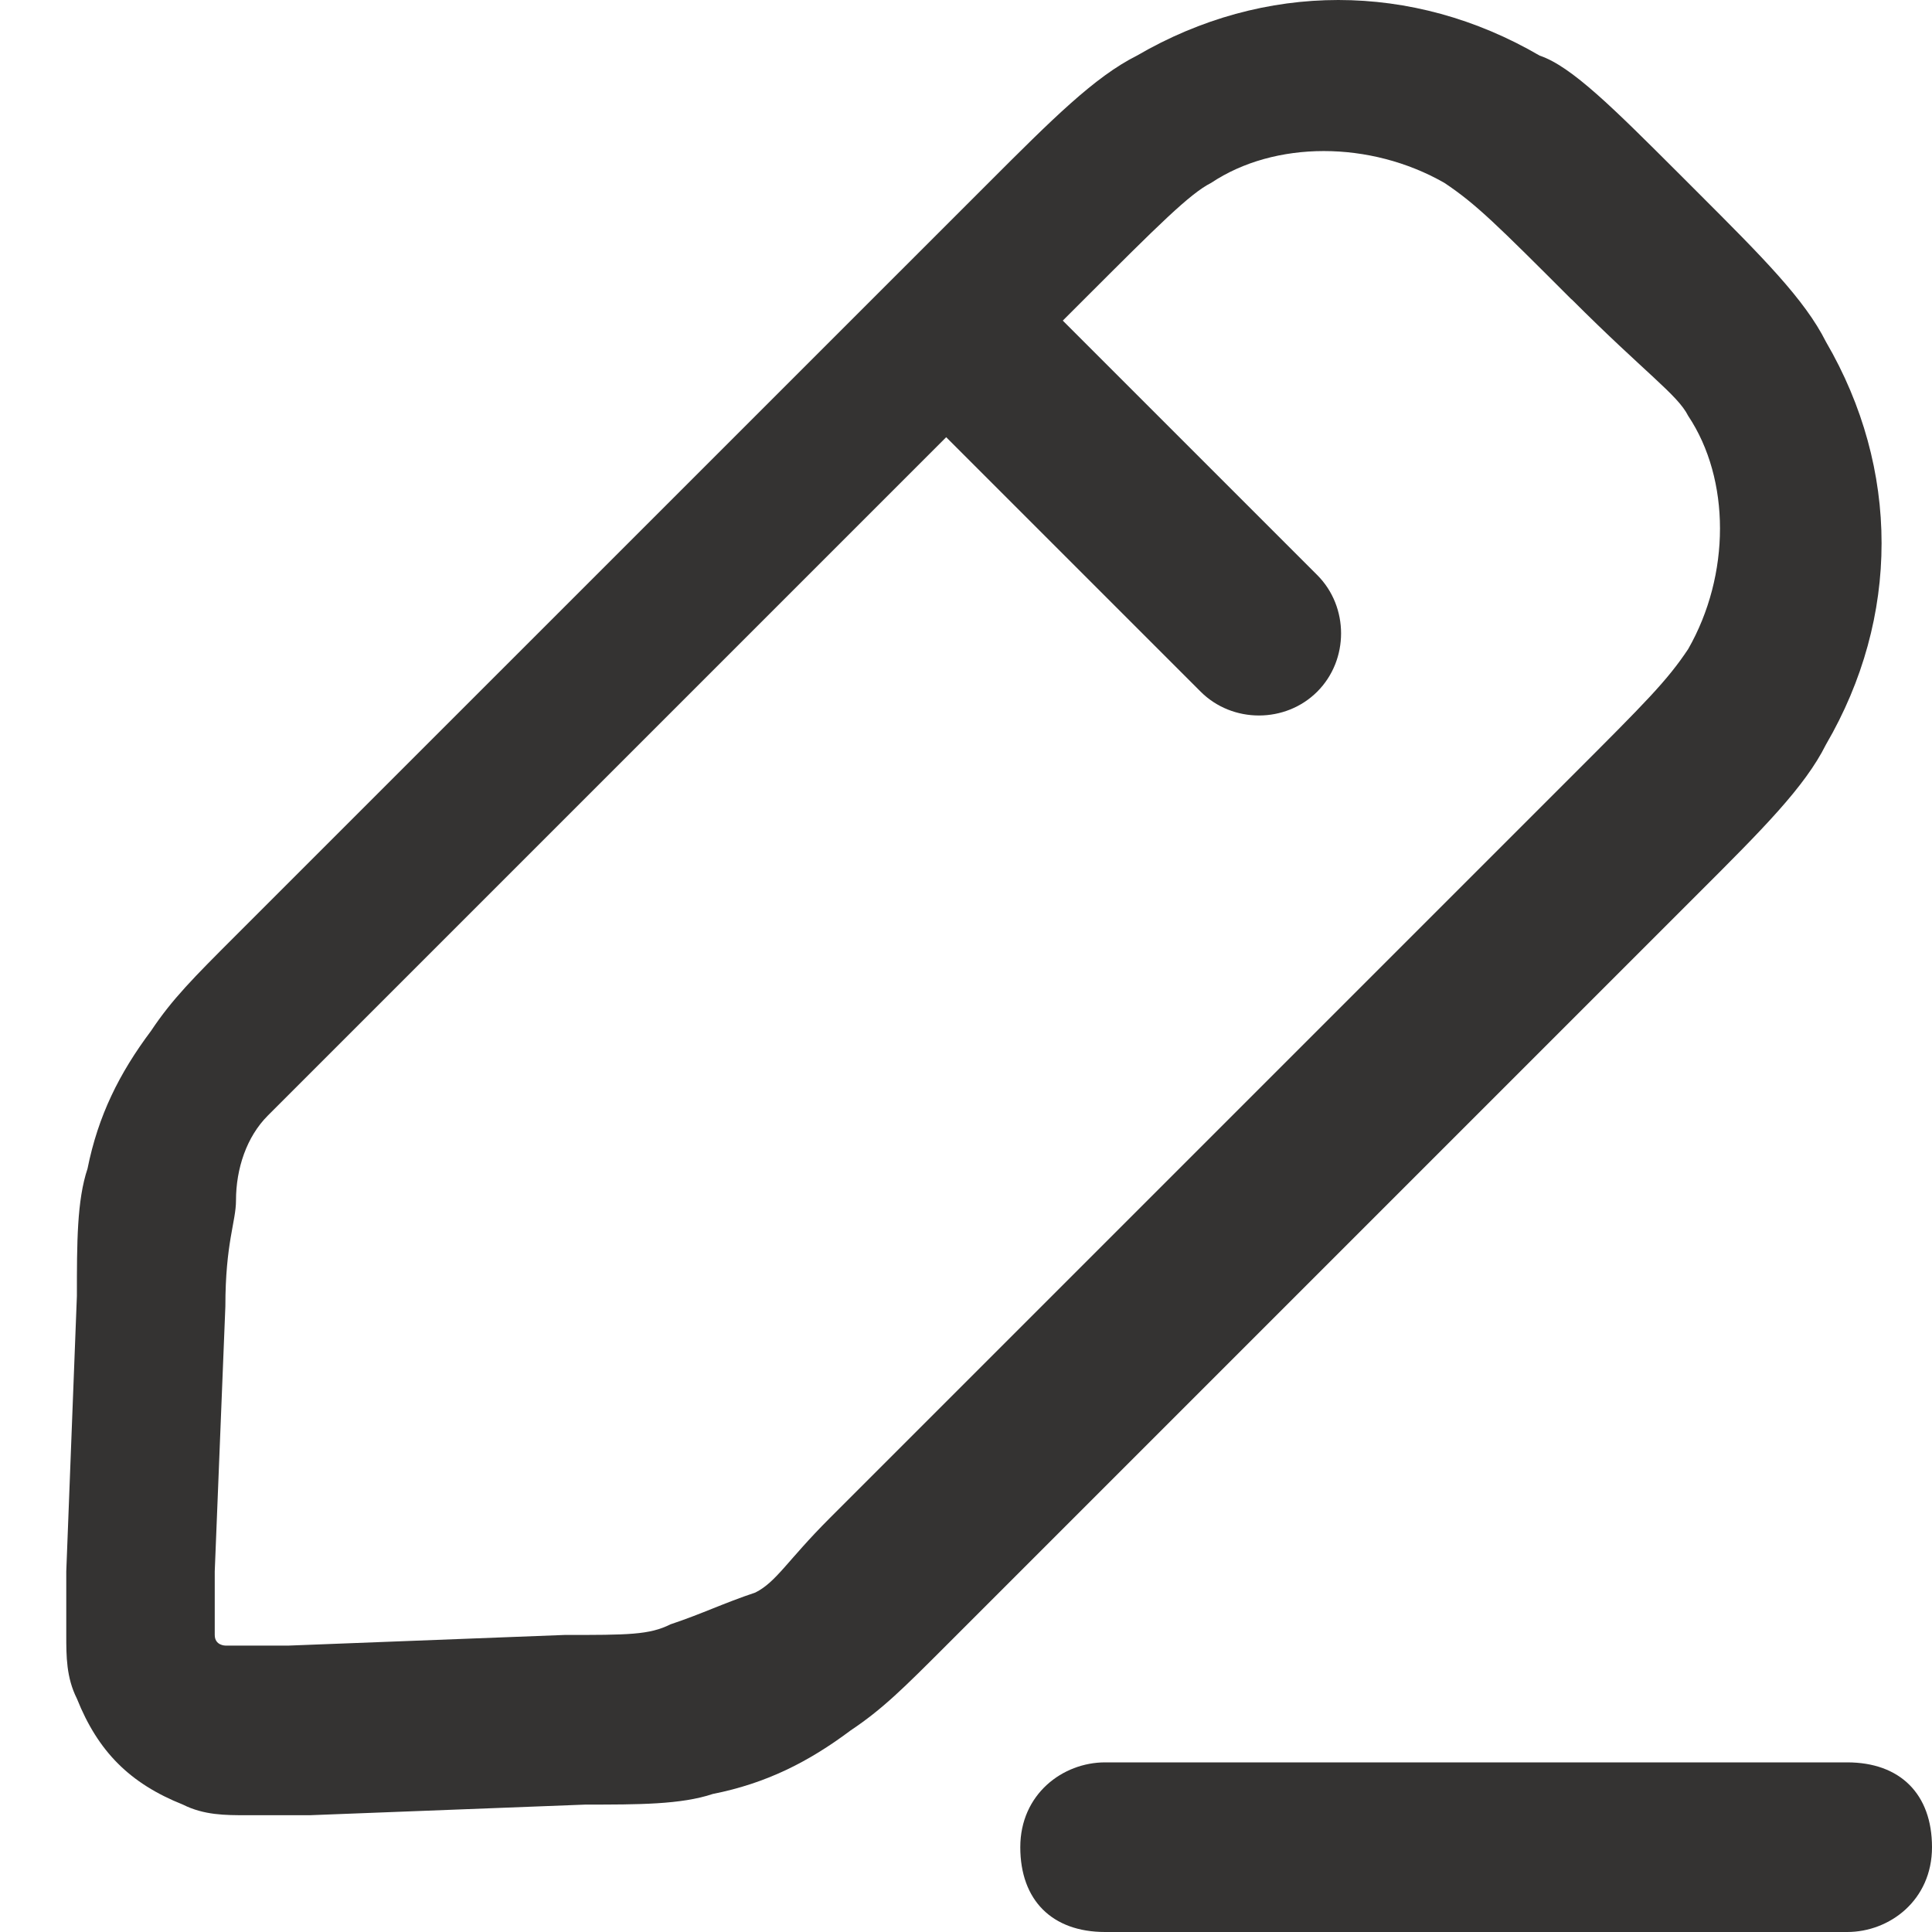
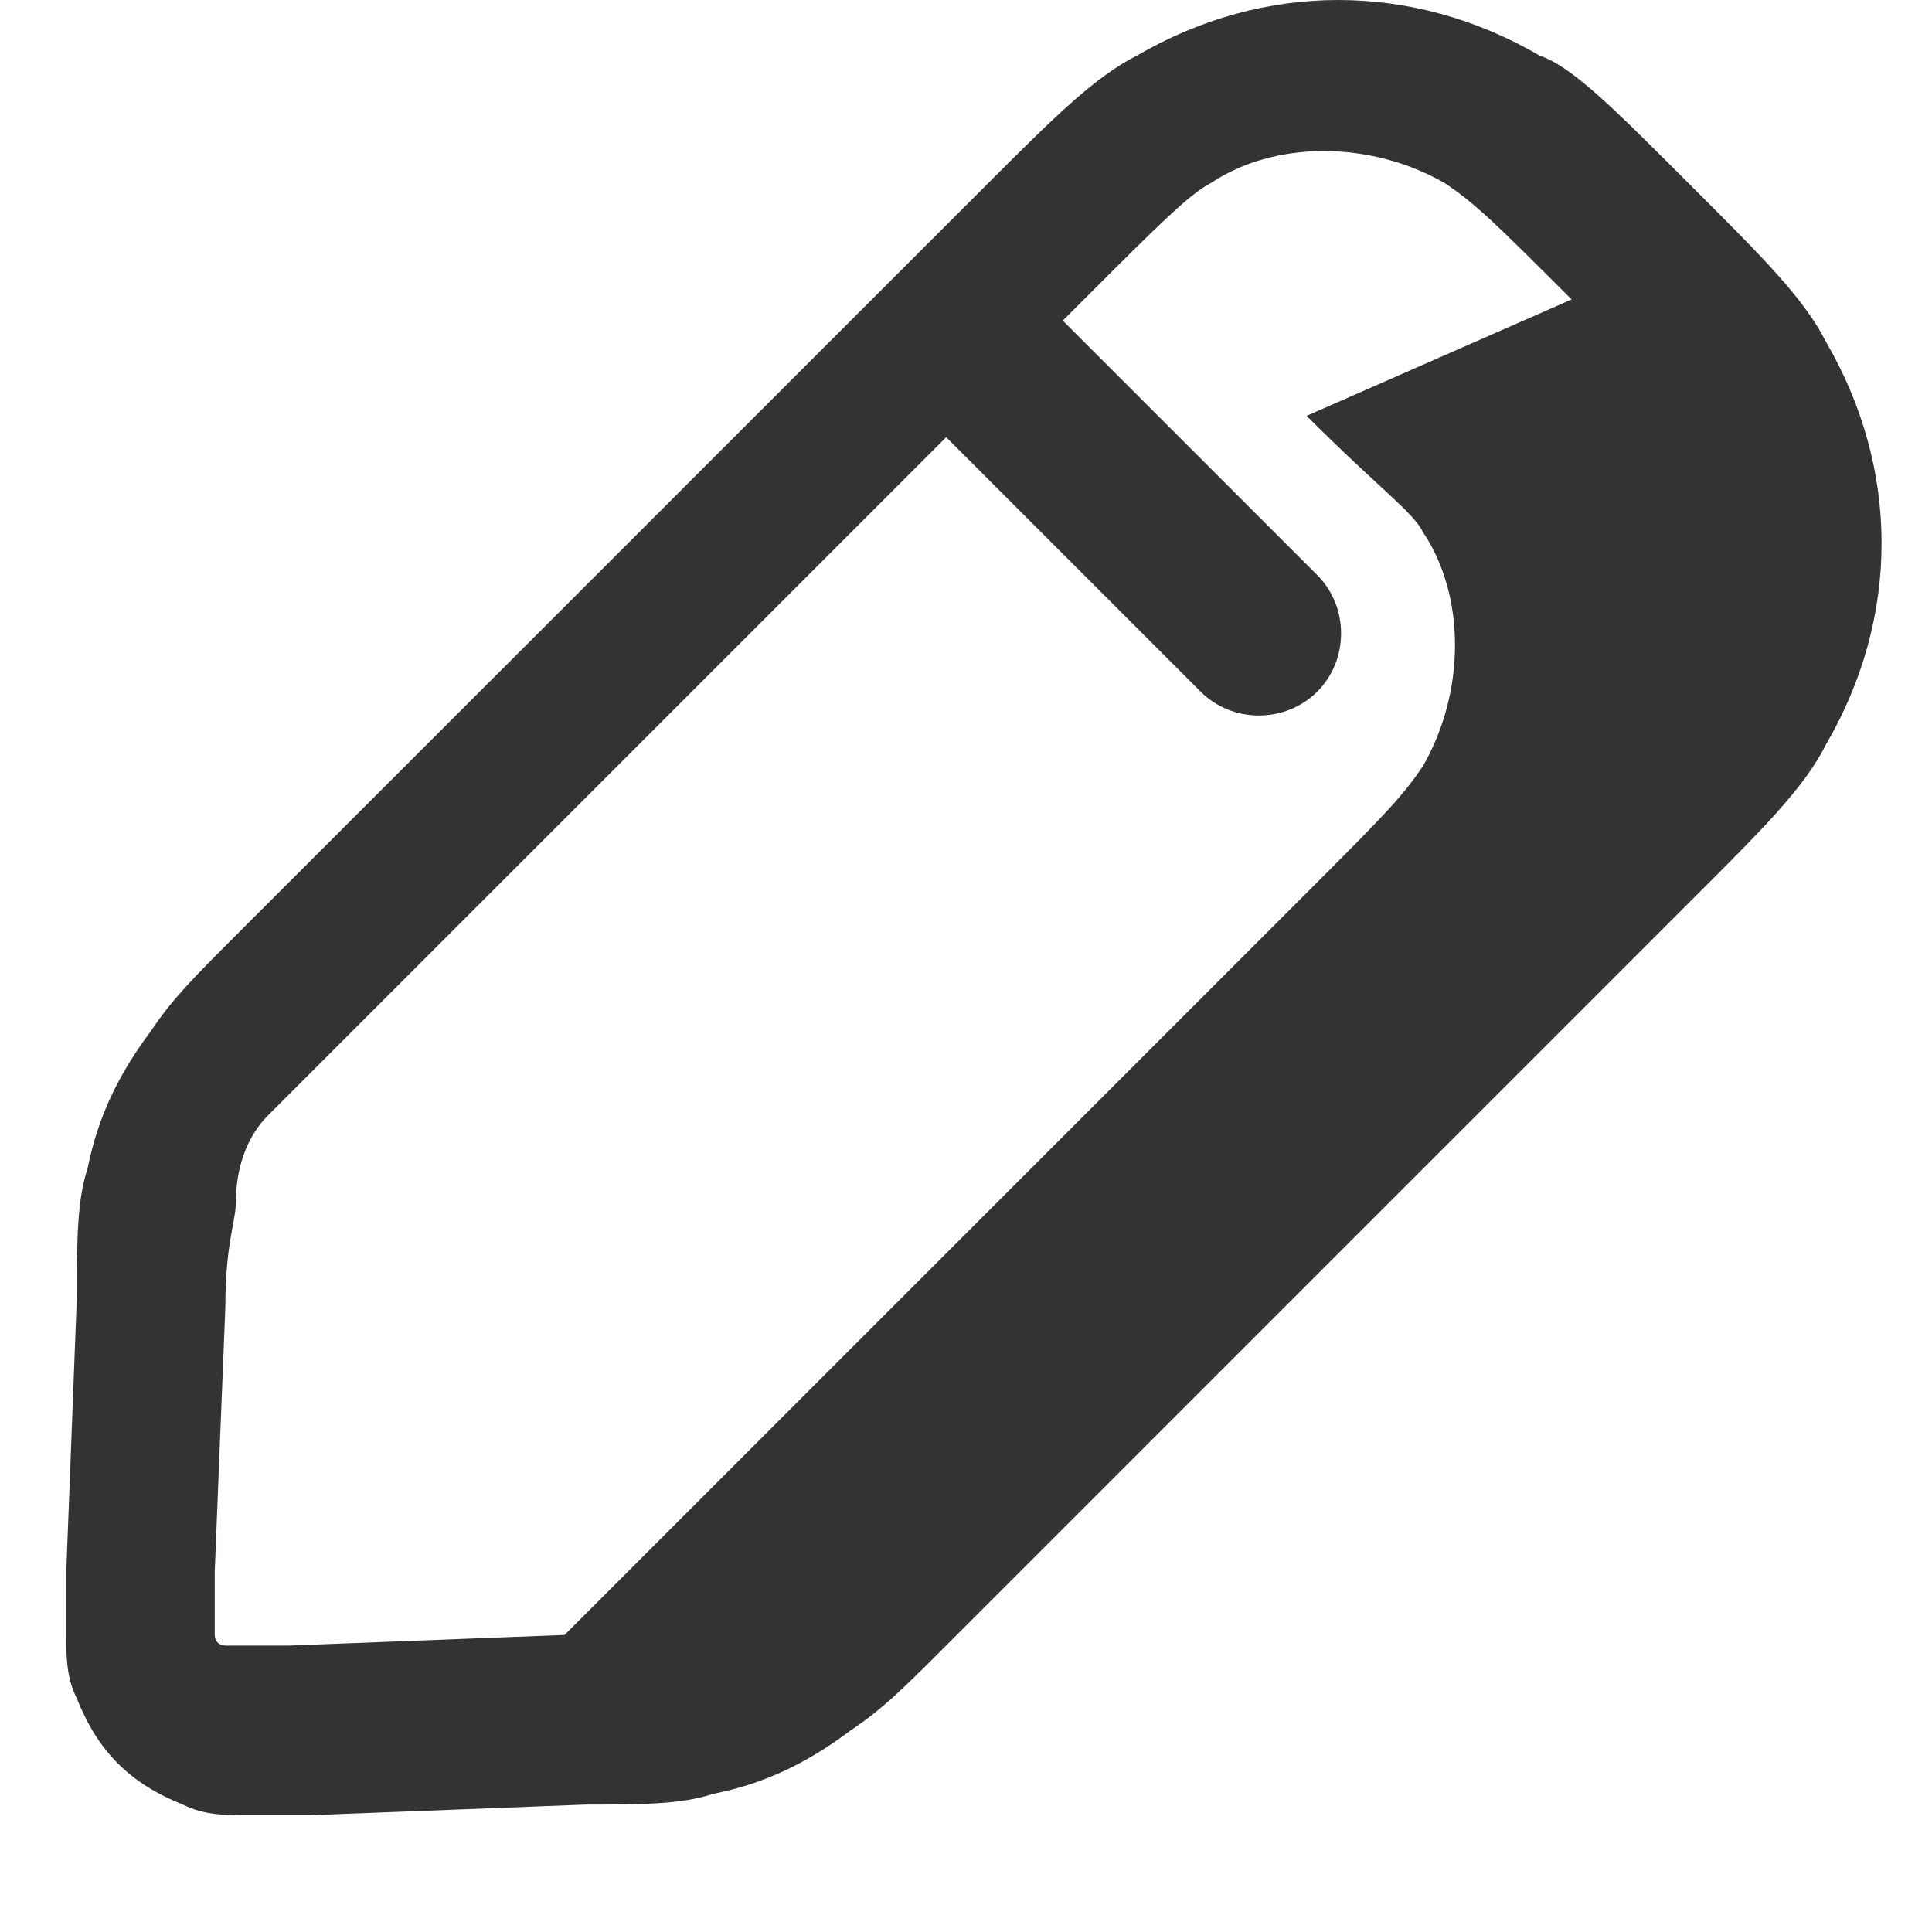
<svg xmlns="http://www.w3.org/2000/svg" id="Lager_1" viewBox="0 0 200 200">
  <defs>
    <style>
      .cls-1, .cls-2 {
        fill: #343332;
      }

      .cls-2 {
        fill-rule: evenodd;
      }
    </style>
  </defs>
-   <path class="cls-2" d="M173.66,17.83l2.19,2.19c6.58,6.58,10.97,10.97,13.17,15.36,7.68,13.17,7.68,28.53,0,41.7-2.19,4.39-6.58,8.78-13.17,15.36l-77.91,77.91c-4.39,4.39-6.58,6.58-9.88,8.78-4.39,3.29-8.78,5.49-14.27,6.58-3.29,1.1-7.68,1.1-13.17,1.1l-28.53,1.1h-6.58c-2.19,0-4.39,0-6.58-1.1-5.49-2.19-8.78-5.49-10.97-10.97-1.1-2.19-1.1-4.39-1.1-6.58v-6.58l1.1-28.53c0-5.49,0-9.88,1.1-13.17,1.1-5.49,3.29-9.88,6.58-14.27,2.19-3.29,4.39-5.49,8.78-9.88L102.33,18.93c6.58-6.58,10.97-10.97,15.36-13.17,13.17-7.68,28.53-7.68,41.7,0,3.29,1.1,7.68,5.49,14.27,12.07ZM162.69,31c-7.68-7.68-9.88-9.88-13.17-12.07-7.68-4.39-17.56-4.39-24.14,0-2.19,1.1-5.49,4.39-13.17,12.07l-2.19,2.19,26.34,26.34c3.29,3.29,3.29,8.78,0,12.07-3.29,3.29-8.78,3.29-12.07,0l-26.34-26.34-62.55,62.55c-4.39,4.39-6.58,6.58-7.68,7.68-2.19,2.19-3.29,5.49-3.29,8.78,0,2.19-1.1,4.39-1.1,10.97l-1.1,27.43v6.58c0,1.1,1.1,1.1,1.1,1.1h6.58l28.53-1.1c6.58,0,8.78,0,10.97-1.1,3.29-1.1,5.49-2.19,8.78-3.29,2.19-1.1,3.29-3.29,7.68-7.68l76.82-76.82c7.68-7.68,9.88-9.88,12.07-13.17,4.39-7.68,4.39-17.56,0-24.14-1.1-2.19-4.39-4.39-12.07-12.07Z" />
-   <path class="cls-1" d="M114.4,182.44c-4.39,0-8.78,3.29-8.78,8.78s3.29,8.78,8.78,8.78h76.82c4.39,0,8.78-3.29,8.78-8.78s-3.29-8.78-8.78-8.78h-76.82Z" />
+   <path class="cls-2" d="M173.66,17.83l2.19,2.19c6.58,6.58,10.97,10.97,13.17,15.36,7.68,13.17,7.68,28.53,0,41.7-2.19,4.39-6.58,8.78-13.17,15.36l-77.91,77.91c-4.39,4.39-6.58,6.58-9.88,8.78-4.39,3.29-8.78,5.49-14.27,6.58-3.29,1.1-7.68,1.1-13.17,1.1l-28.53,1.1h-6.58c-2.19,0-4.39,0-6.58-1.1-5.49-2.19-8.78-5.49-10.97-10.97-1.1-2.19-1.1-4.39-1.1-6.58v-6.58l1.1-28.53c0-5.49,0-9.88,1.1-13.17,1.1-5.49,3.29-9.88,6.58-14.27,2.19-3.29,4.39-5.49,8.78-9.88L102.33,18.93c6.58-6.58,10.97-10.97,15.36-13.17,13.17-7.68,28.53-7.68,41.7,0,3.29,1.1,7.68,5.49,14.27,12.07ZM162.69,31c-7.68-7.68-9.88-9.88-13.17-12.07-7.68-4.39-17.56-4.39-24.14,0-2.19,1.1-5.49,4.39-13.17,12.07l-2.19,2.19,26.34,26.34c3.29,3.29,3.29,8.78,0,12.07-3.29,3.29-8.78,3.29-12.07,0l-26.34-26.34-62.55,62.55c-4.39,4.39-6.58,6.58-7.68,7.68-2.19,2.19-3.29,5.49-3.29,8.78,0,2.19-1.1,4.39-1.1,10.97l-1.1,27.43v6.58c0,1.1,1.1,1.1,1.1,1.1h6.58l28.53-1.1l76.82-76.82c7.68-7.68,9.88-9.88,12.07-13.17,4.39-7.68,4.39-17.56,0-24.14-1.1-2.19-4.39-4.39-12.07-12.07Z" />
</svg>